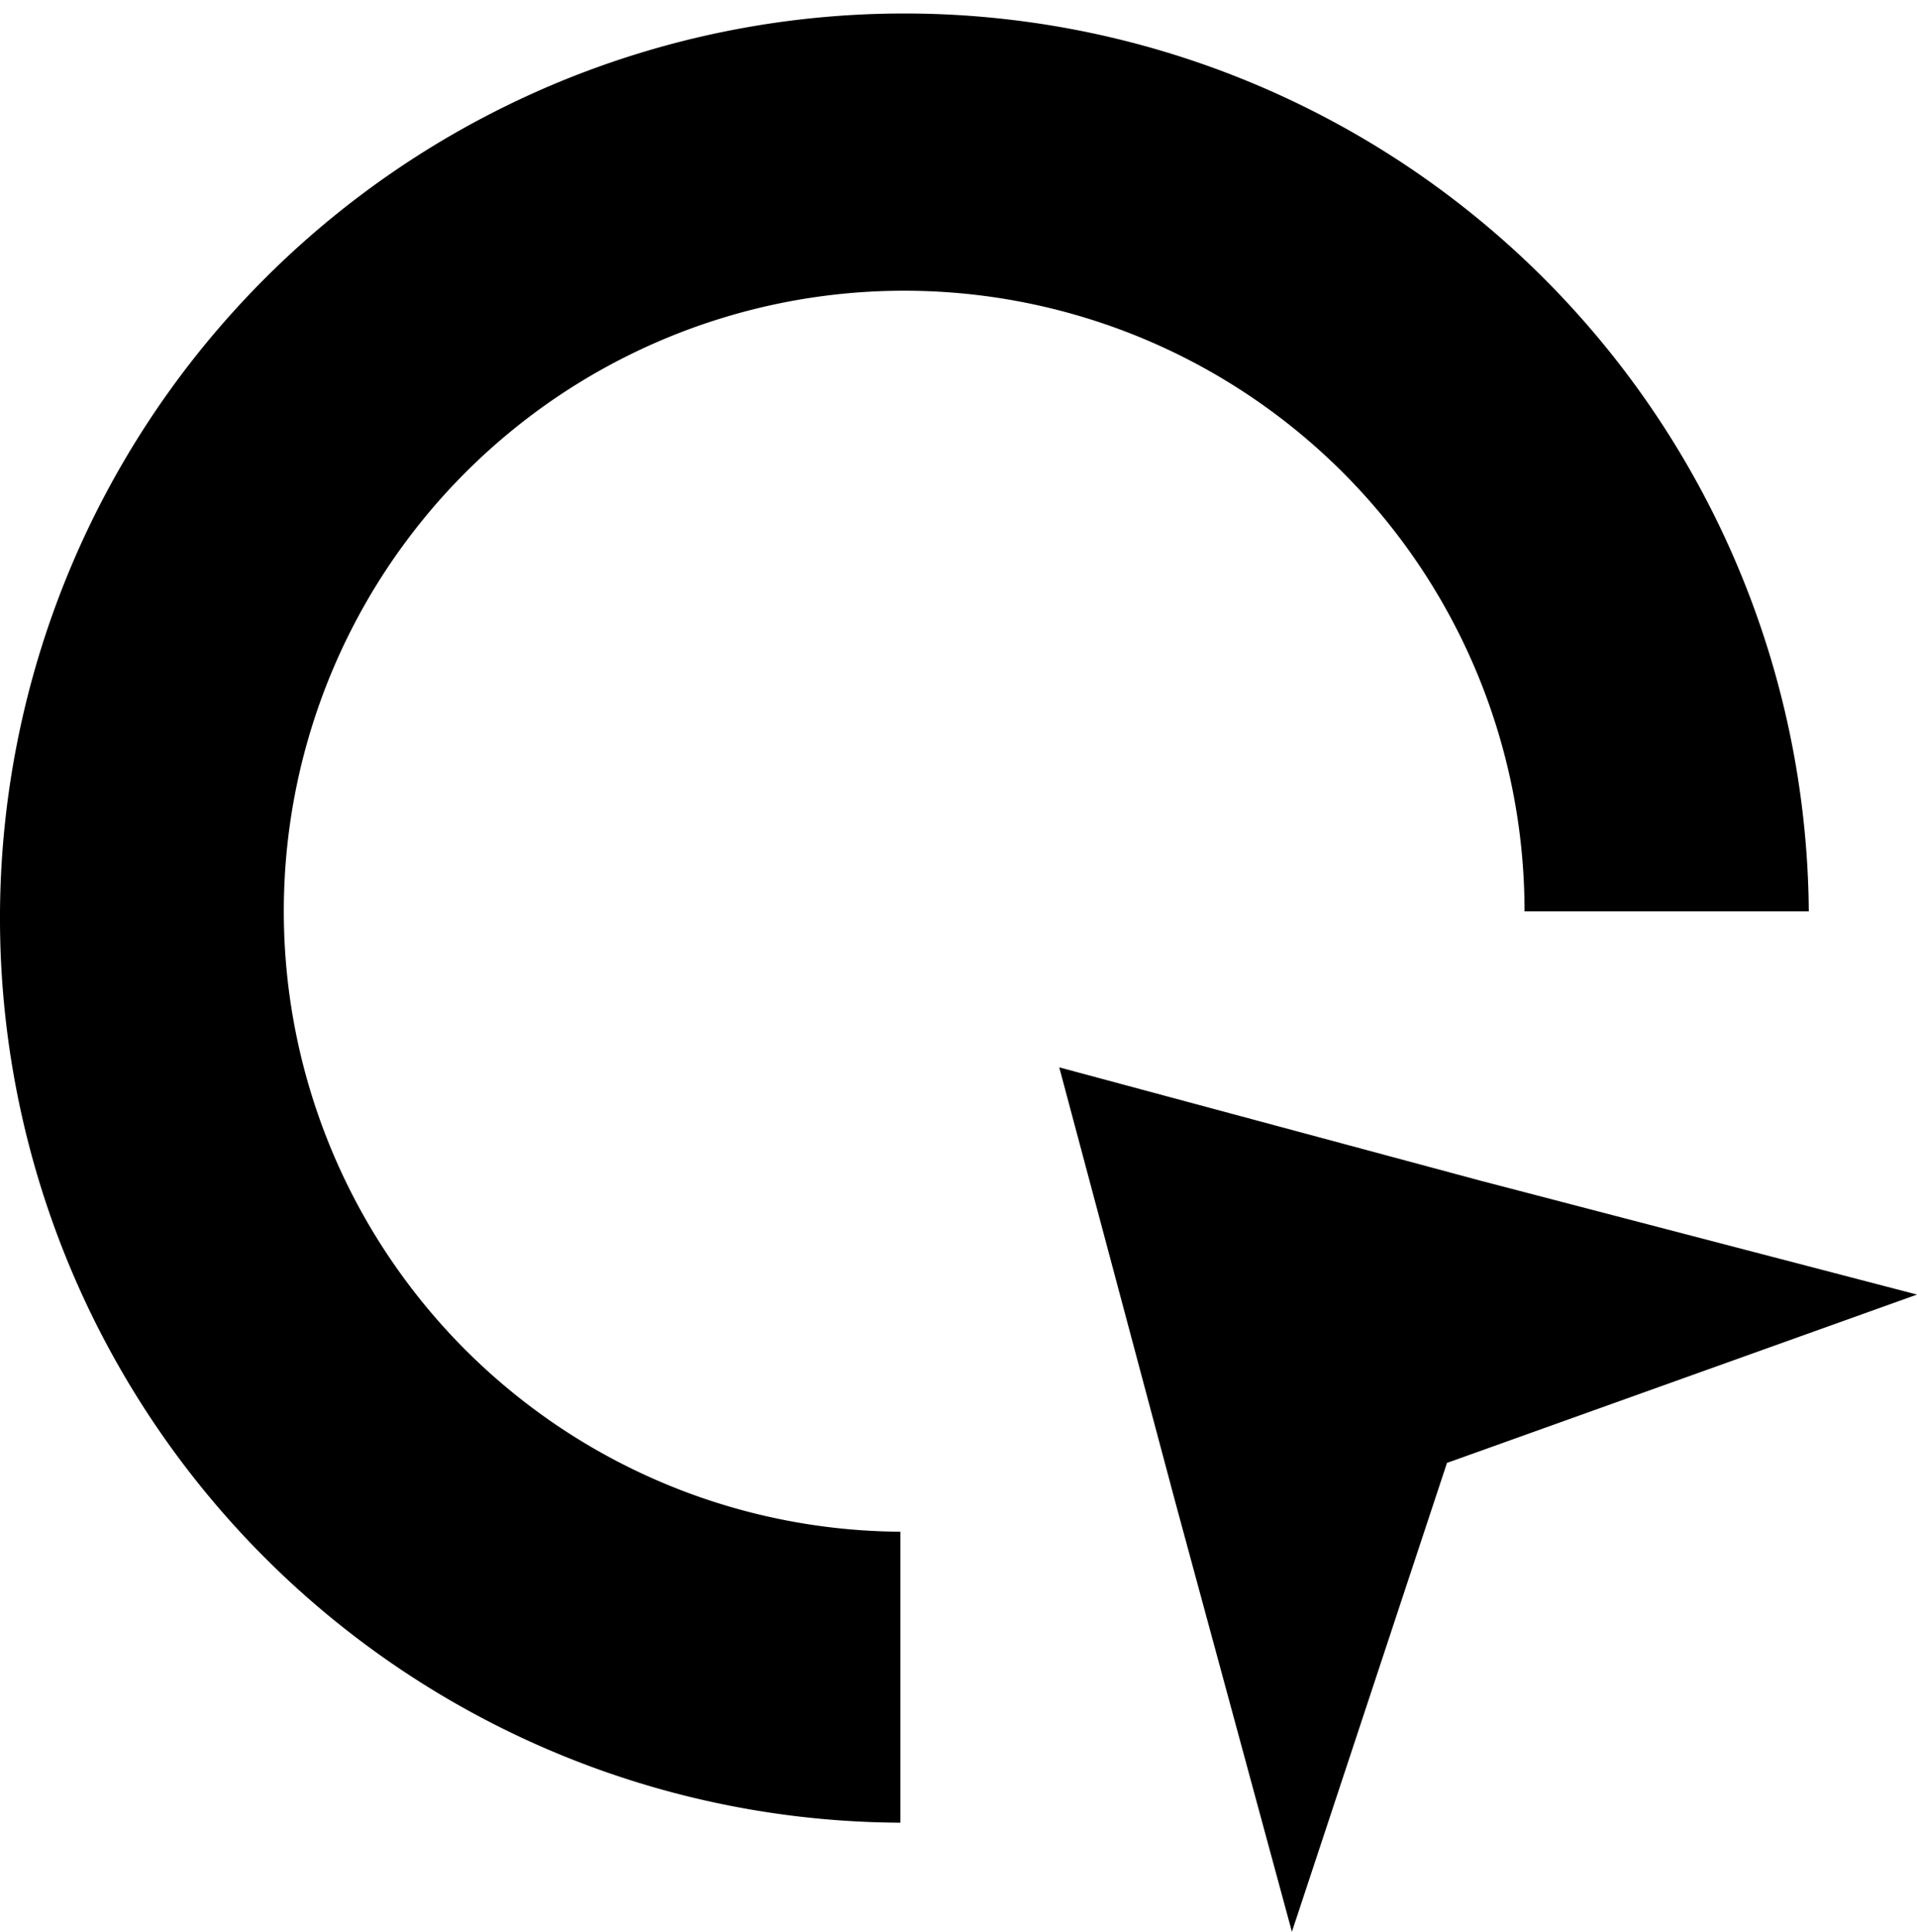
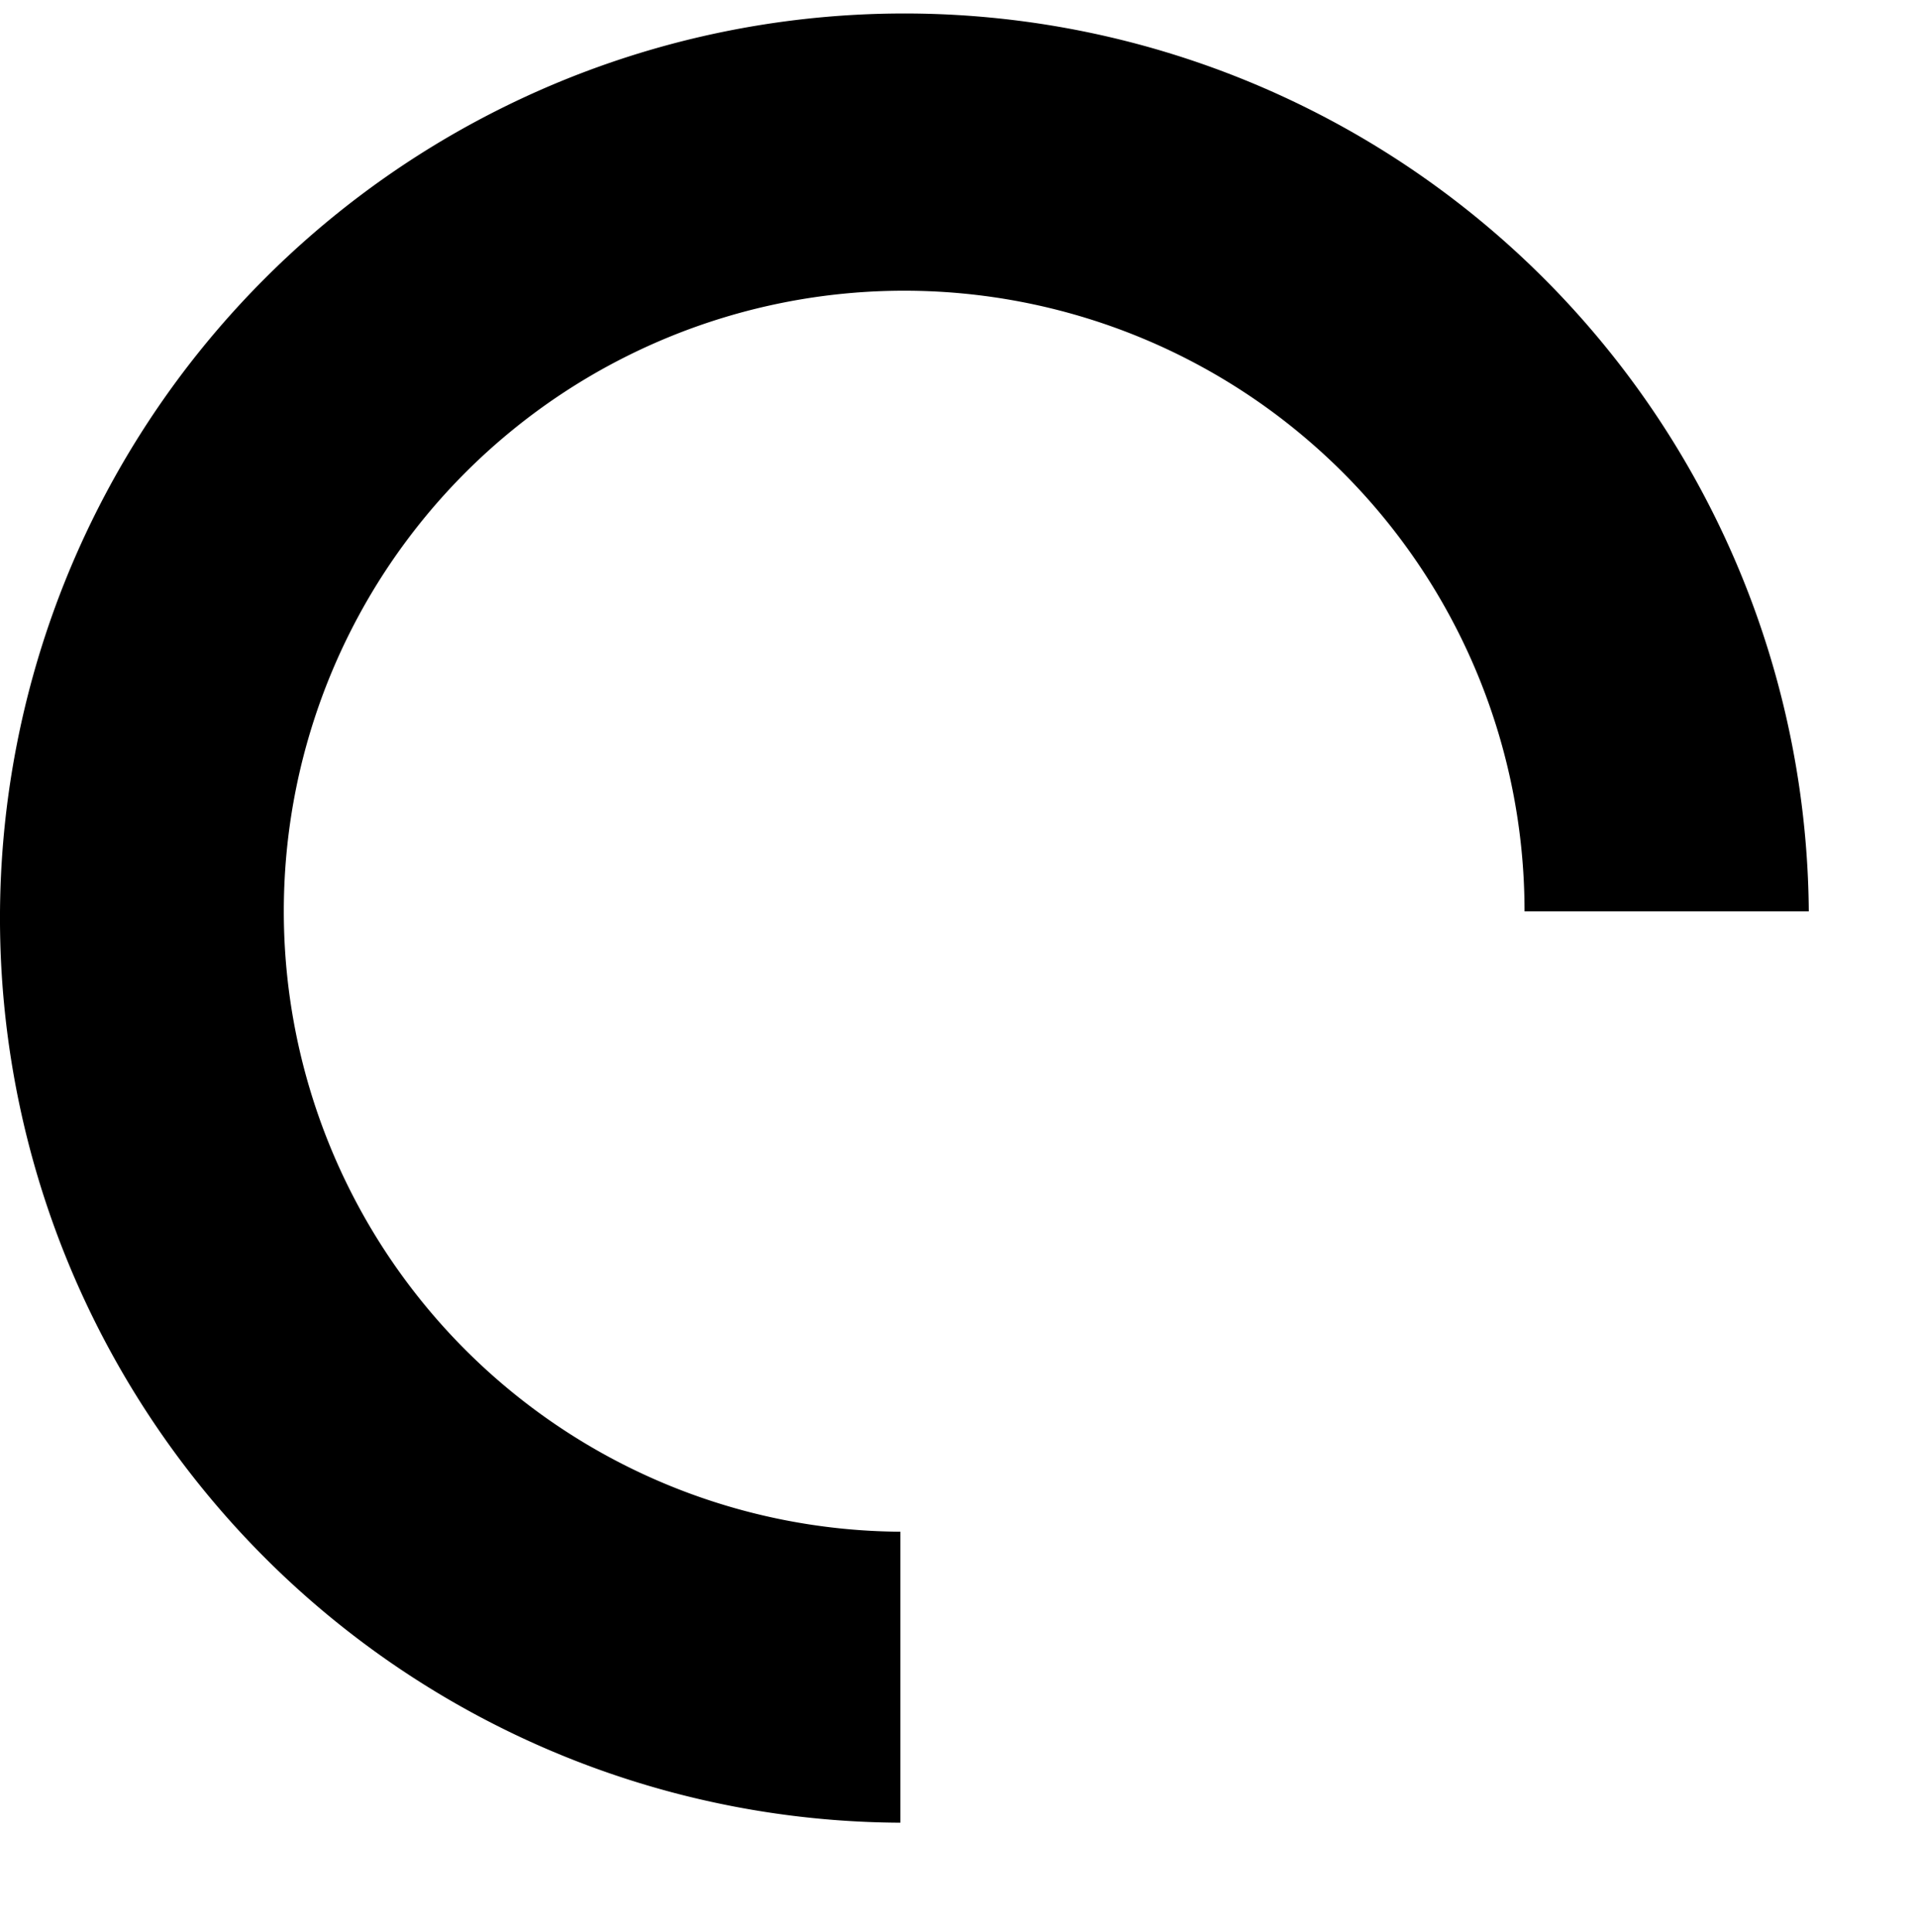
<svg xmlns="http://www.w3.org/2000/svg" width="55.502" height="55.916" viewBox="0 0 55.502 55.916">
  <g id="Group_6124" data-name="Group 6124" transform="translate(-120.925 -255)">
    <path id="Path_2812" data-name="Path 2812" d="M44.139,26.38h8.23a26.185,26.185,0,1,0-26.3,26.38V44.337A17.961,17.961,0,1,1,44.139,26.38" transform="translate(120.925 255)" />
-     <path id="Path_2813" data-name="Path 2813" d="M89.811,99.7l3.368,12.408,4.49-13.572,13.608-4.872L98.667,90.375,86.443,87.087Z" transform="translate(65.15 198.809)" />
  </g>
</svg>